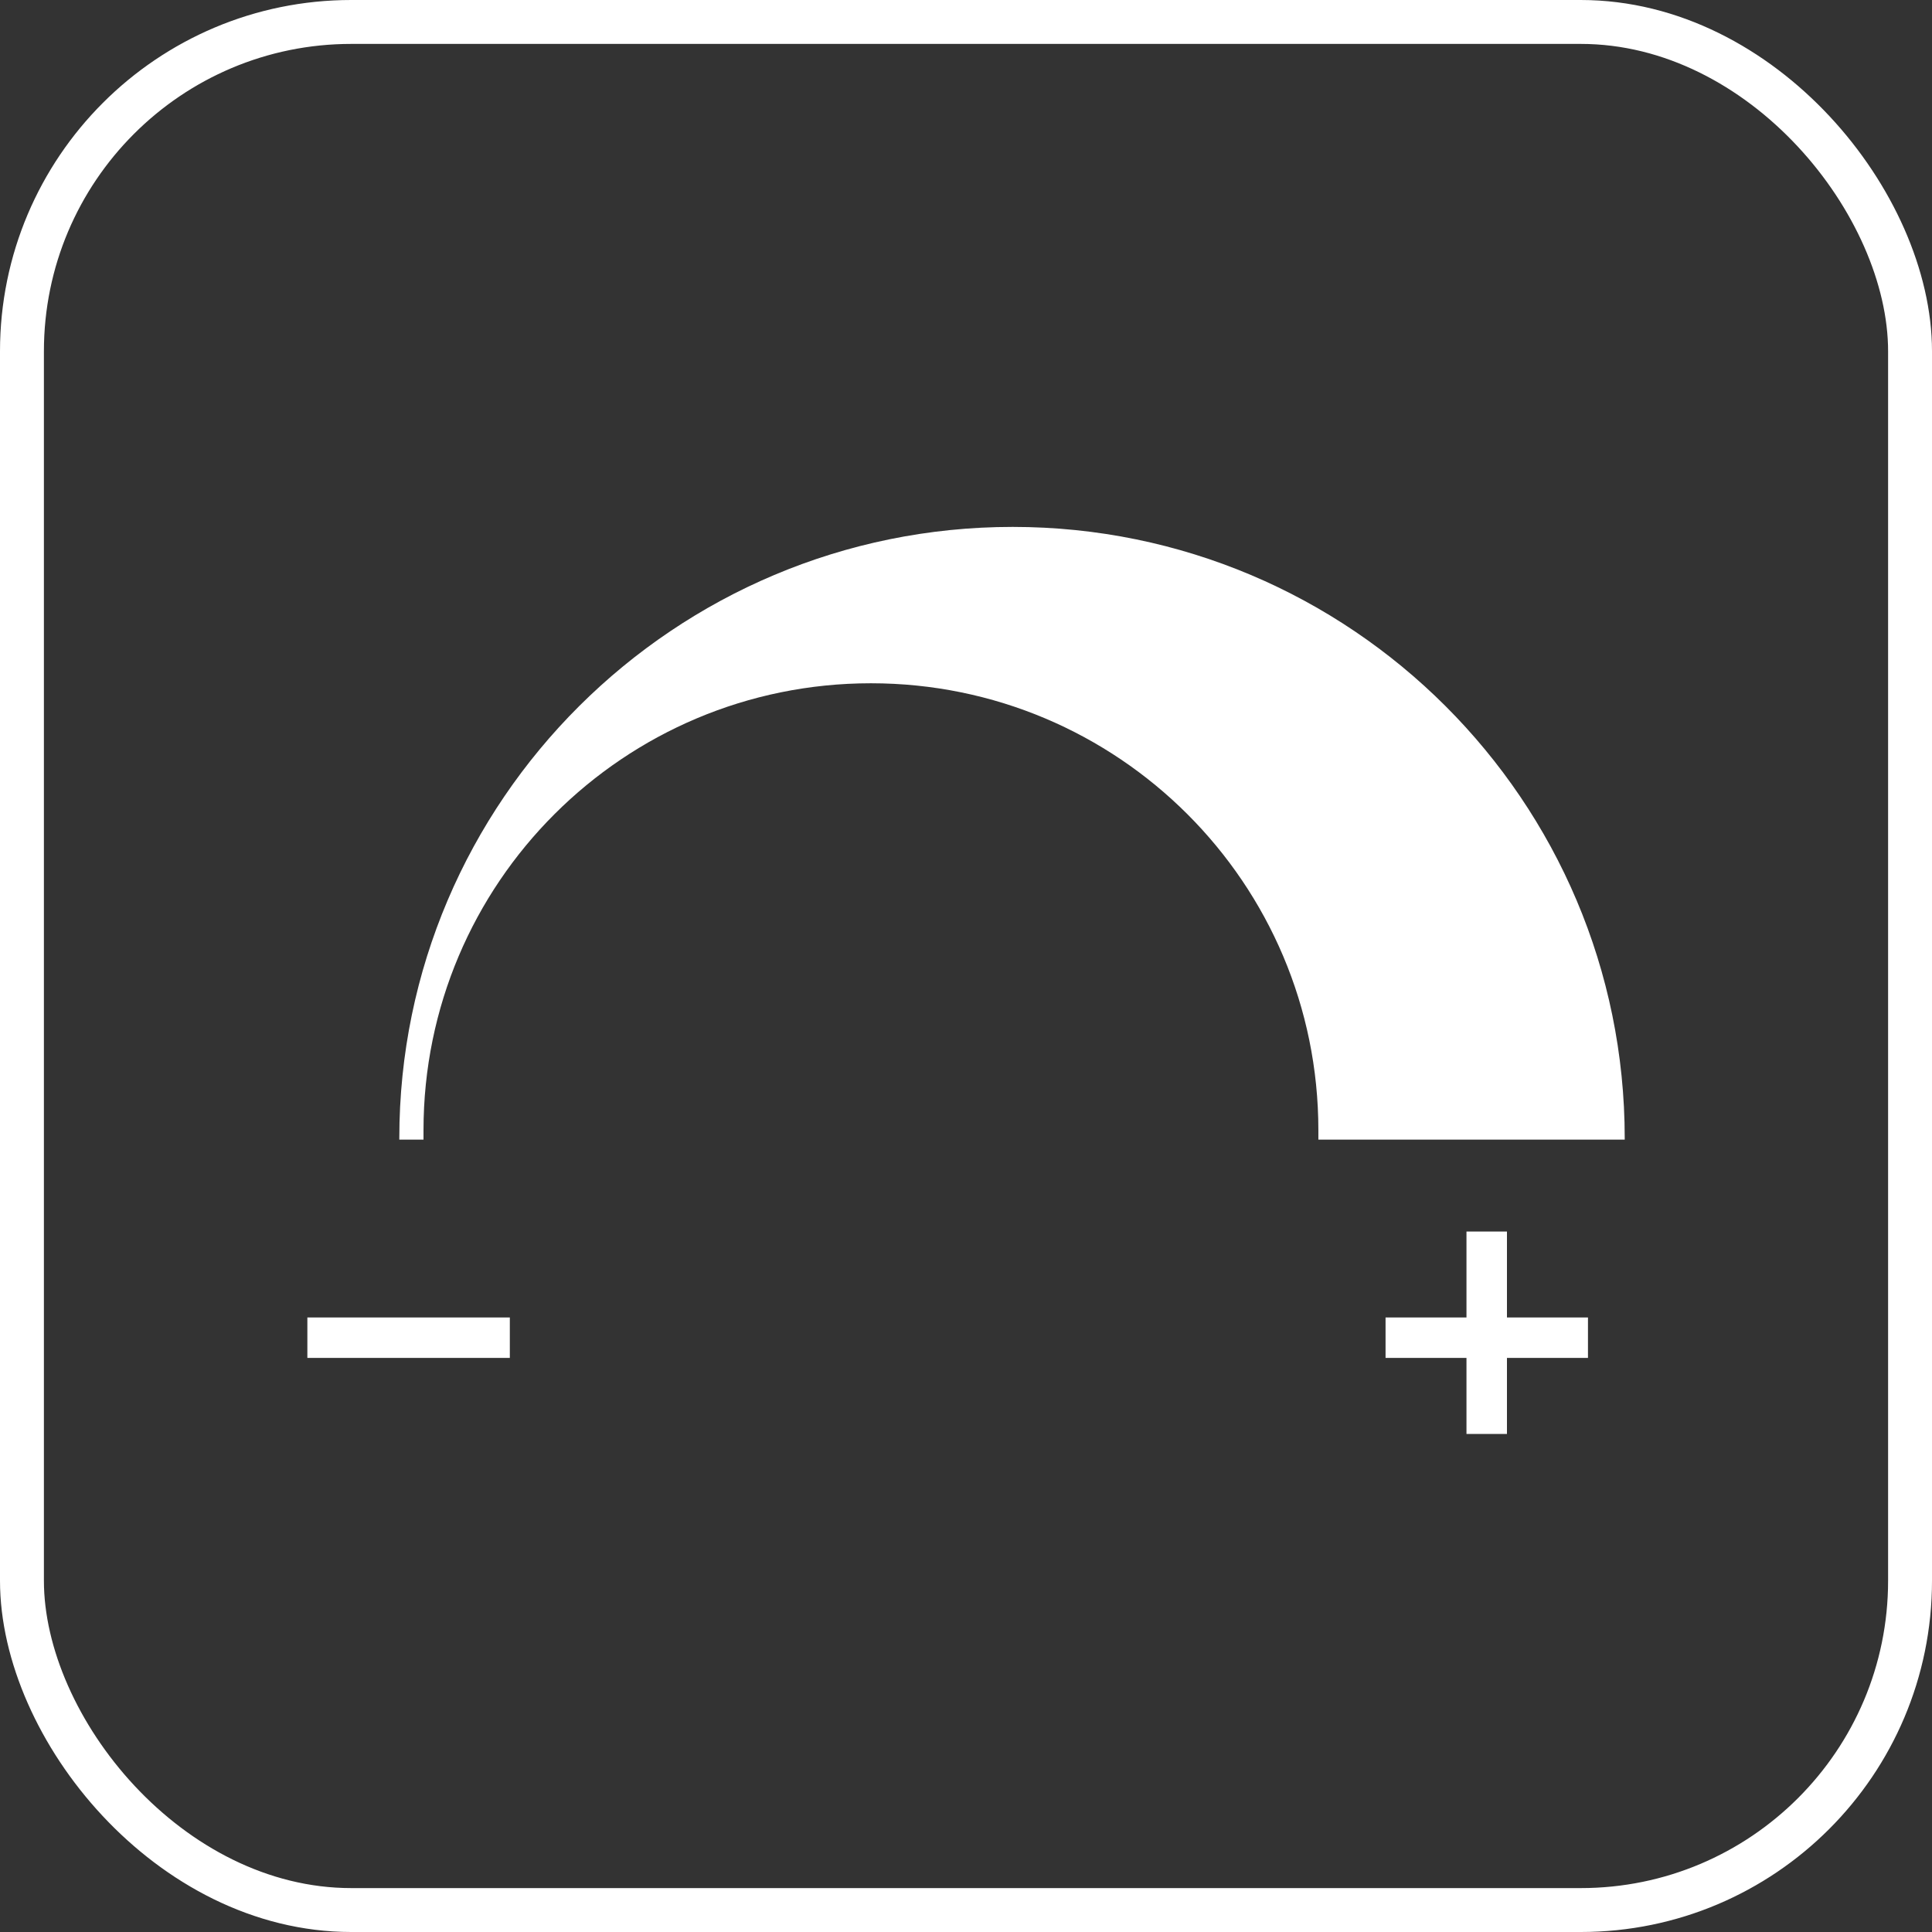
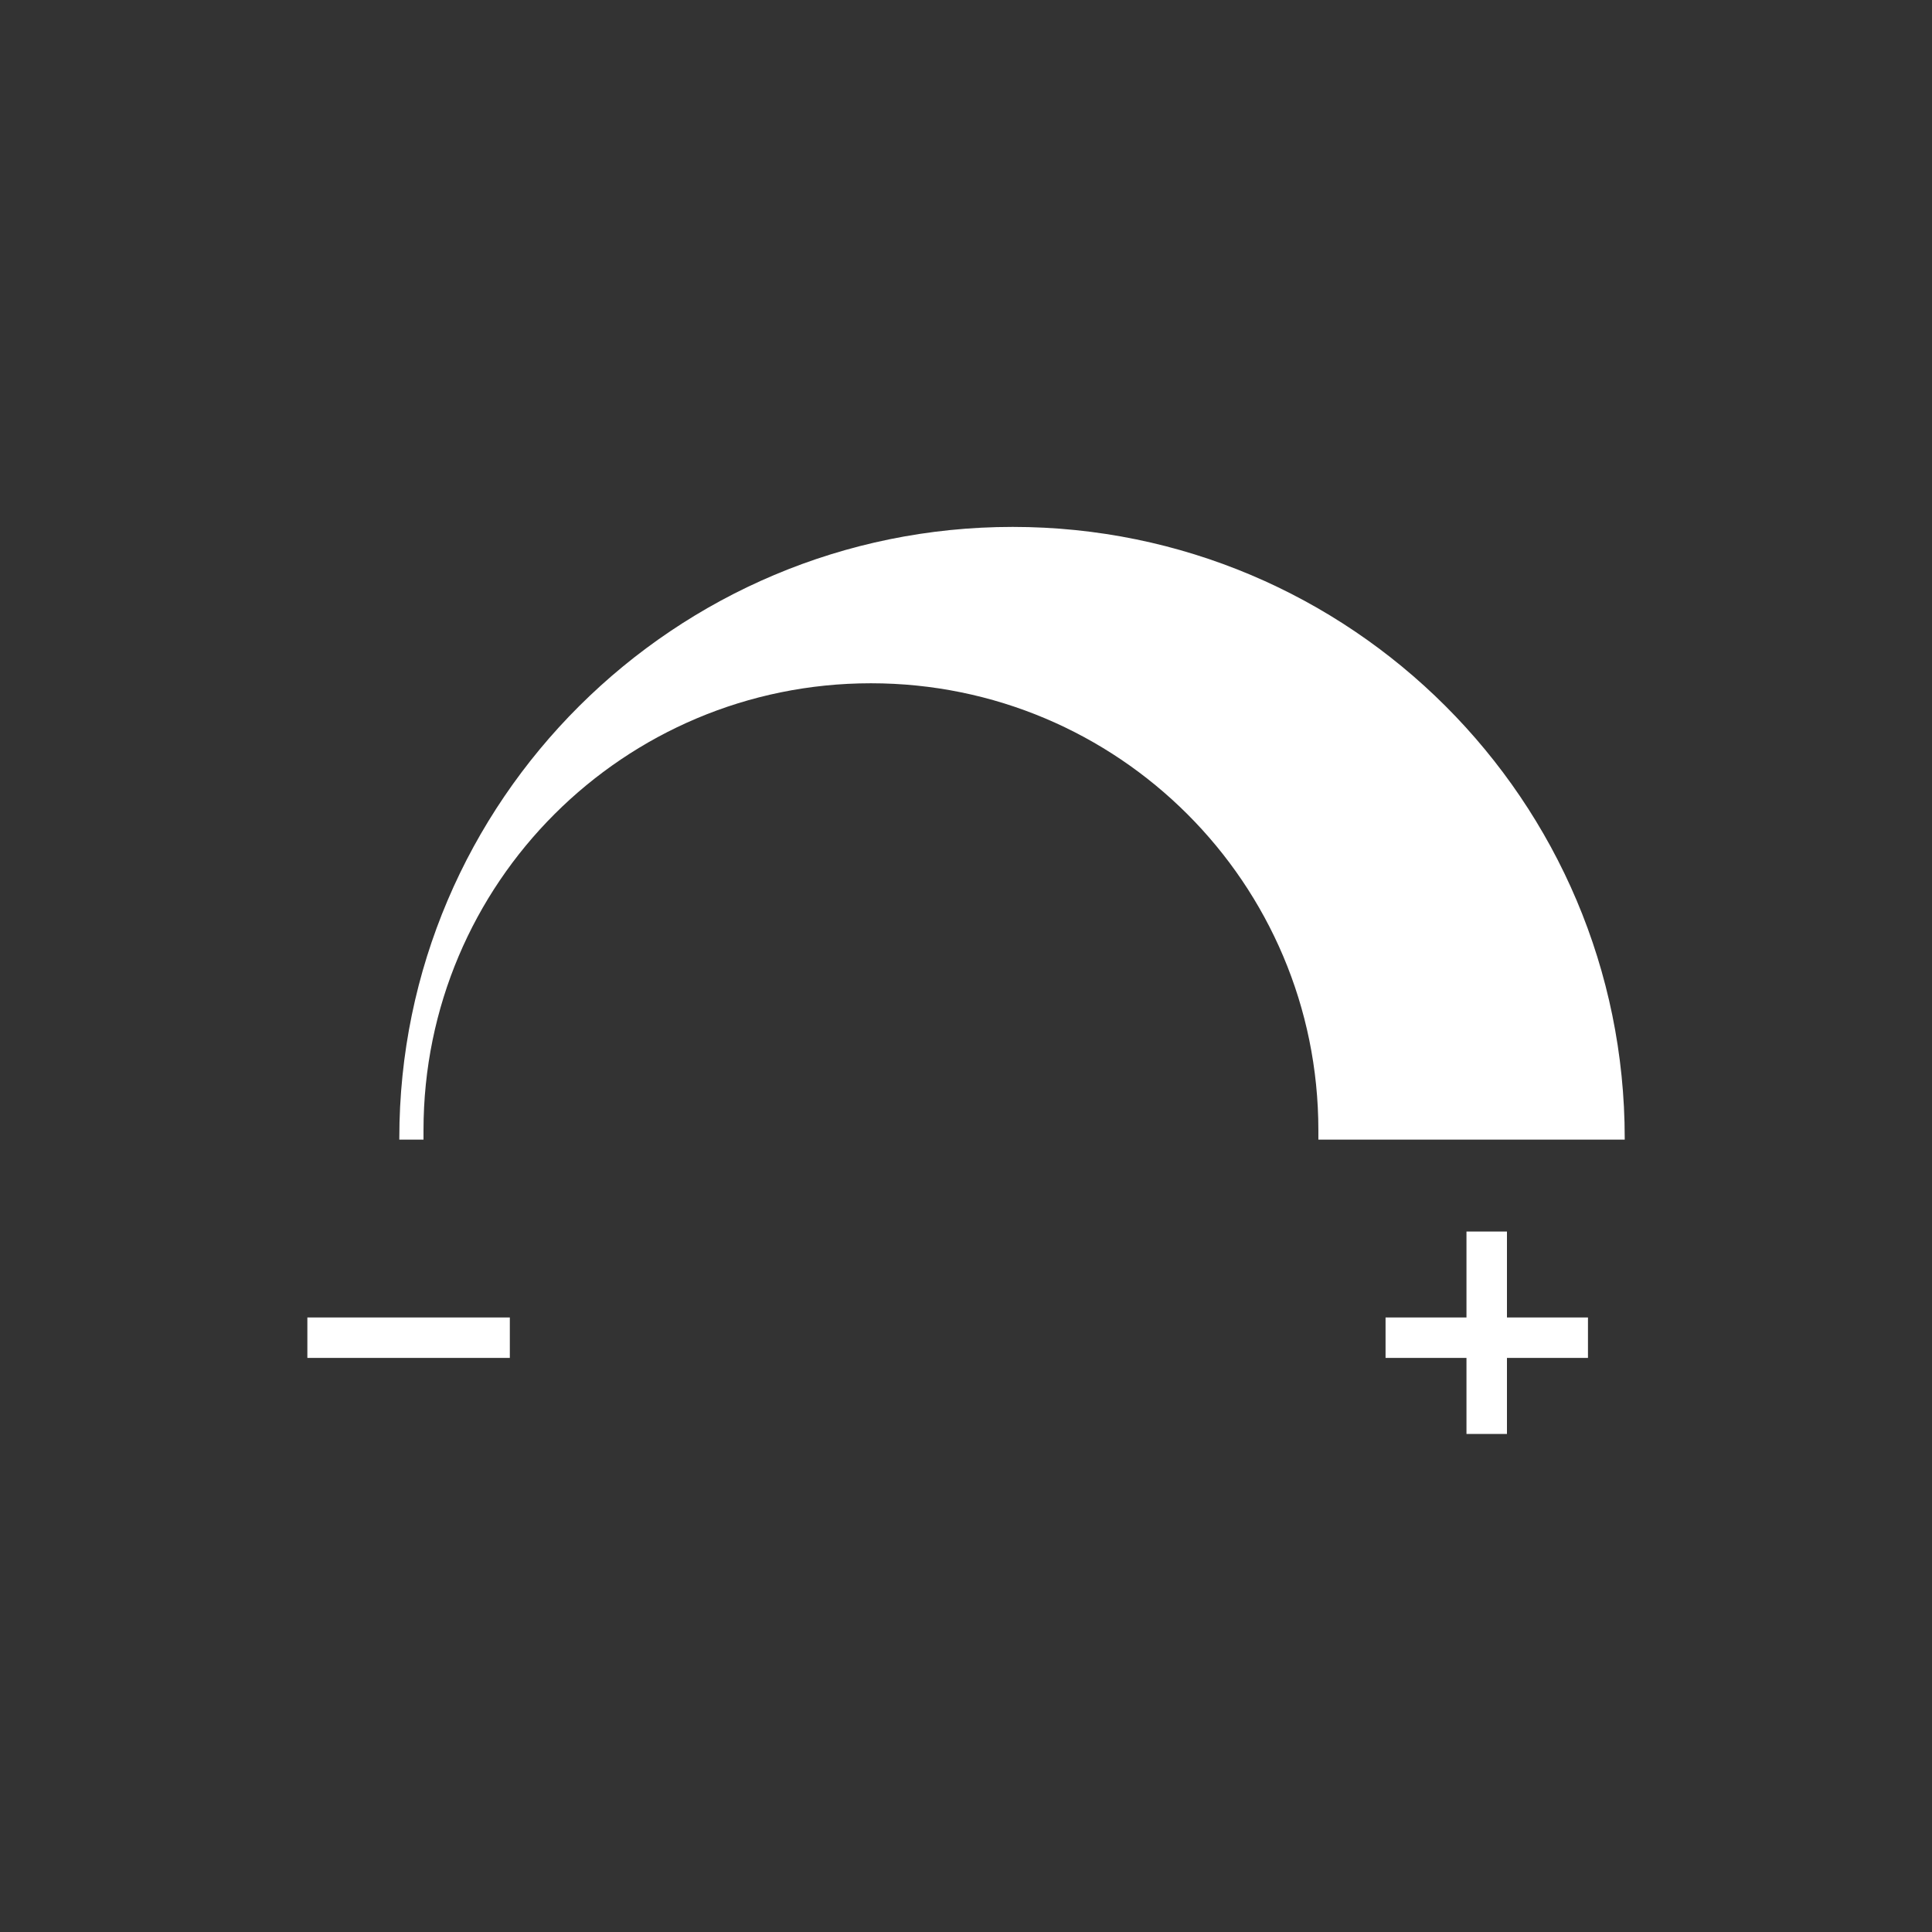
<svg xmlns="http://www.w3.org/2000/svg" width="44" height="44" viewBox="0 0 44 44" fill="none">
  <rect x="0" y="0" width="44" height="44" fill="#333333" stroke="none" />
-   <rect x="0.5" y="0.5" width="43" height="43" rx="7.5" stroke="#ffffff" />
  <path fill-rule="evenodd" clip-rule="evenodd" d="M9.645 25.74V25.954H9.094V25.923C9.094 18.236 15.367 12 23.063 12C30.759 12 37.002 18.236 37.002 25.923V25.954H30.025V25.74C30.025 20.116 25.465 15.561 19.835 15.561C14.204 15.561 9.645 20.116 9.645 25.74ZM36.165 30.004H34.32V28.047H33.398V30.004H31.555V30.926H33.398V32.658H34.32V30.926H36.165V30.004ZM11.611 30.004H7V30.926H11.611V30.004Z" fill="#ffffff" />
</svg>